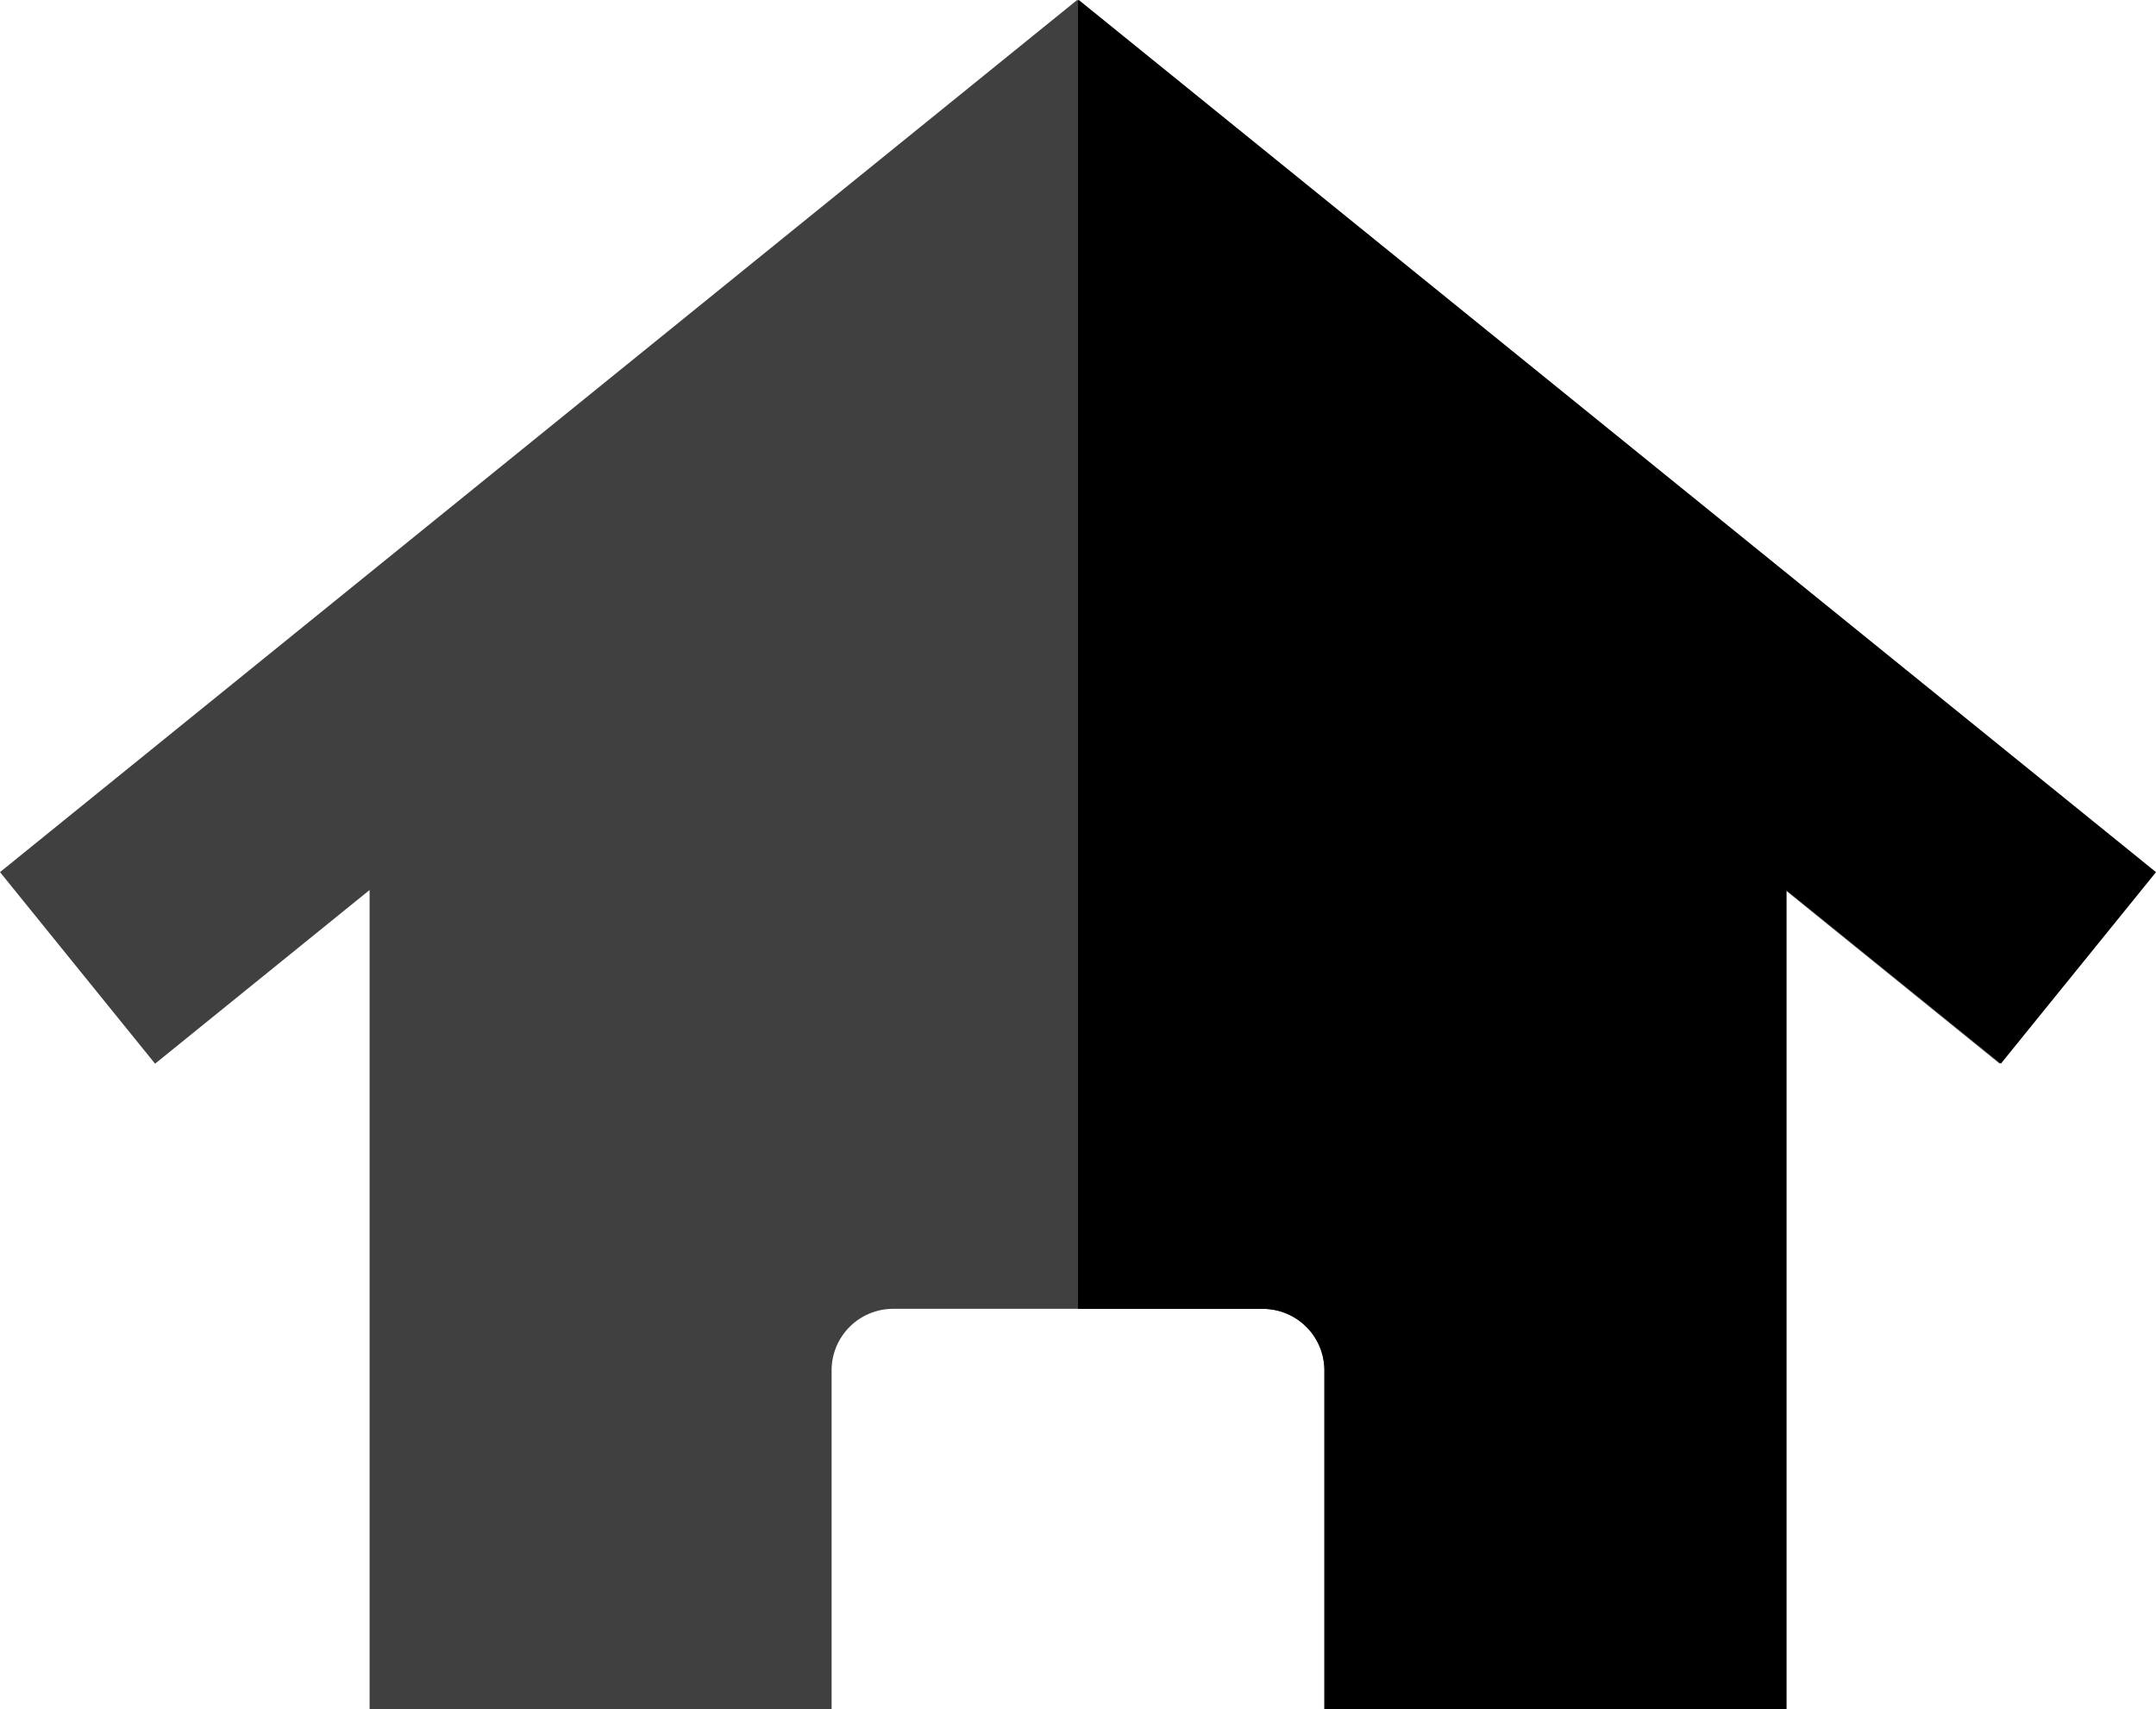
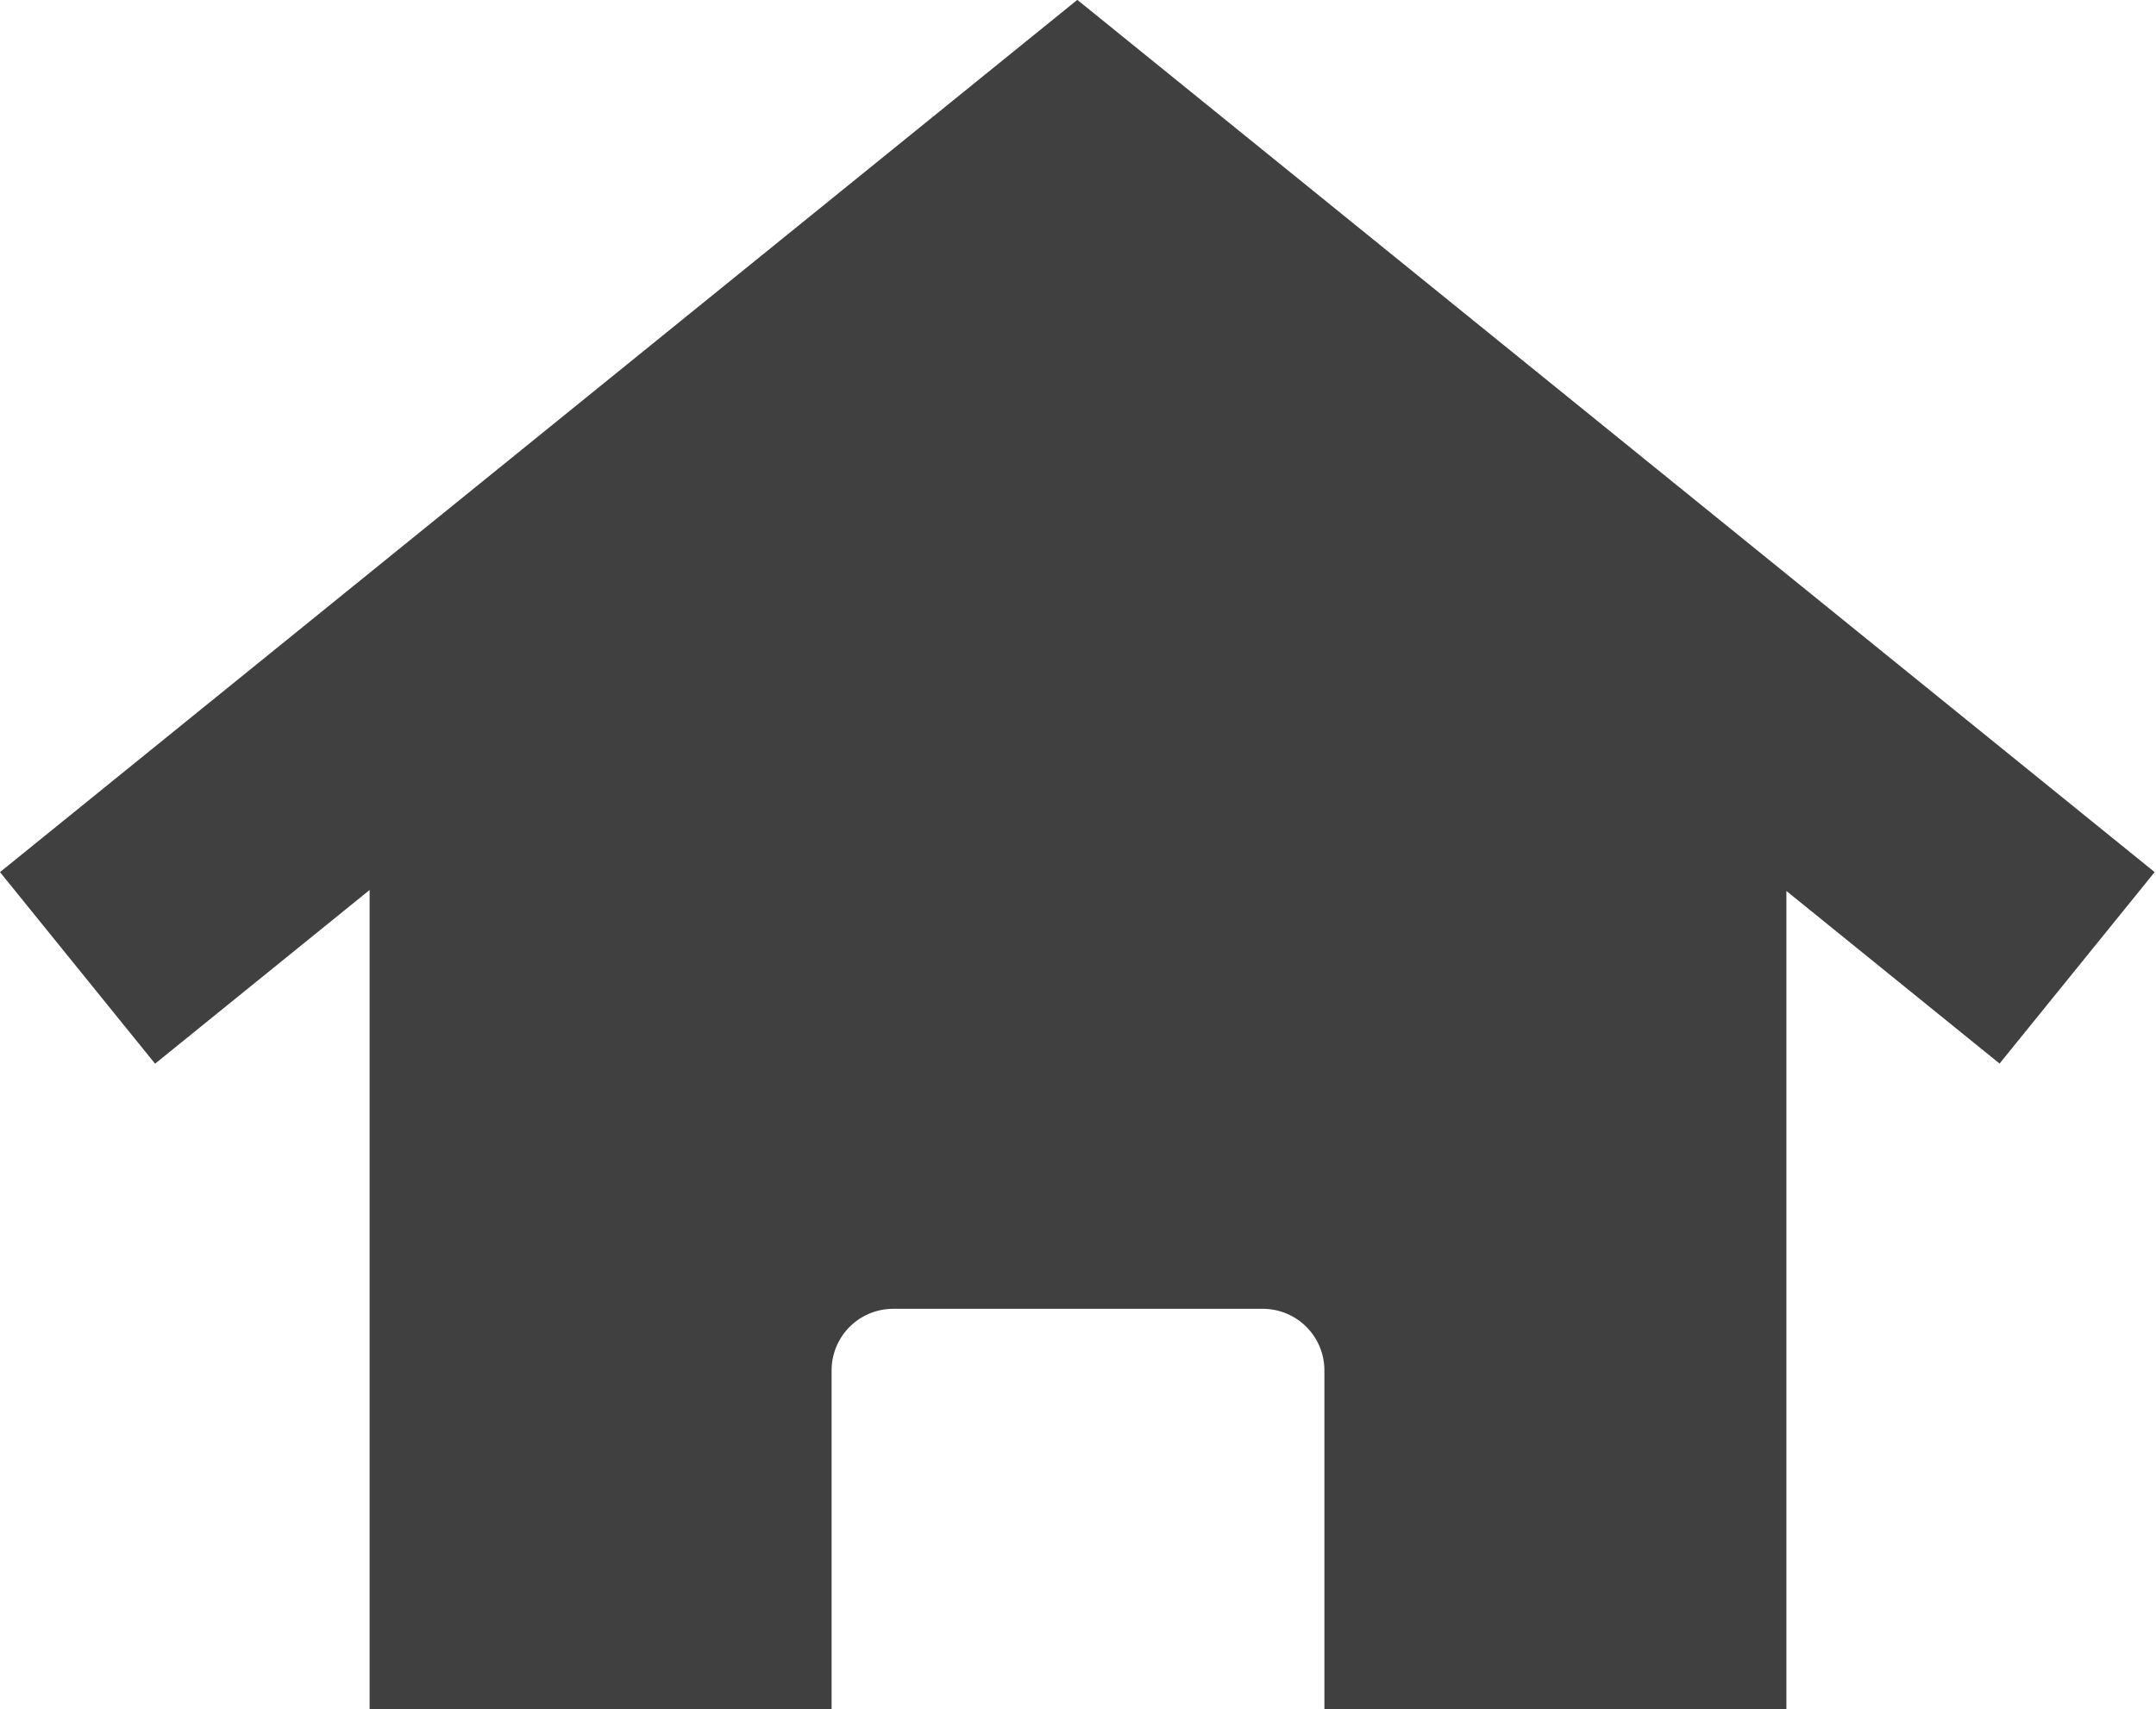
<svg xmlns="http://www.w3.org/2000/svg" width="70" height="55.502" viewBox="0 0 70 55.502">
  <defs>
    <style>.a{fill:#404040;}</style>
  </defs>
  <g transform="translate(-93 -136.499)">
-     <path class="a" d="M27,55.5H12V28.9l-6.965,5.64L0,28.319,34.971,0l.006.008L34.985,0,69.956,28.319l-5.035,6.217L58,28.931V55.5H43v-11a2,2,0,0,0-2-2H29a2,2,0,0,0-2,2v11Z" transform="translate(93 136.5)" />
-     <path d="M34.97,55.5h0L0,27.182l5.035-6.217L12,26.6V0H27V11a2,2,0,0,0,2,2h6V55.489l-.015.012-.007-.008-.006.008h0Z" transform="translate(163 192.002) rotate(180)" />
+     <path class="a" d="M27,55.5H12V28.9l-6.965,5.64L0,28.319,34.971,0L34.985,0,69.956,28.319l-5.035,6.217L58,28.931V55.5H43v-11a2,2,0,0,0-2-2H29a2,2,0,0,0-2,2v11Z" transform="translate(93 136.5)" />
  </g>
</svg>